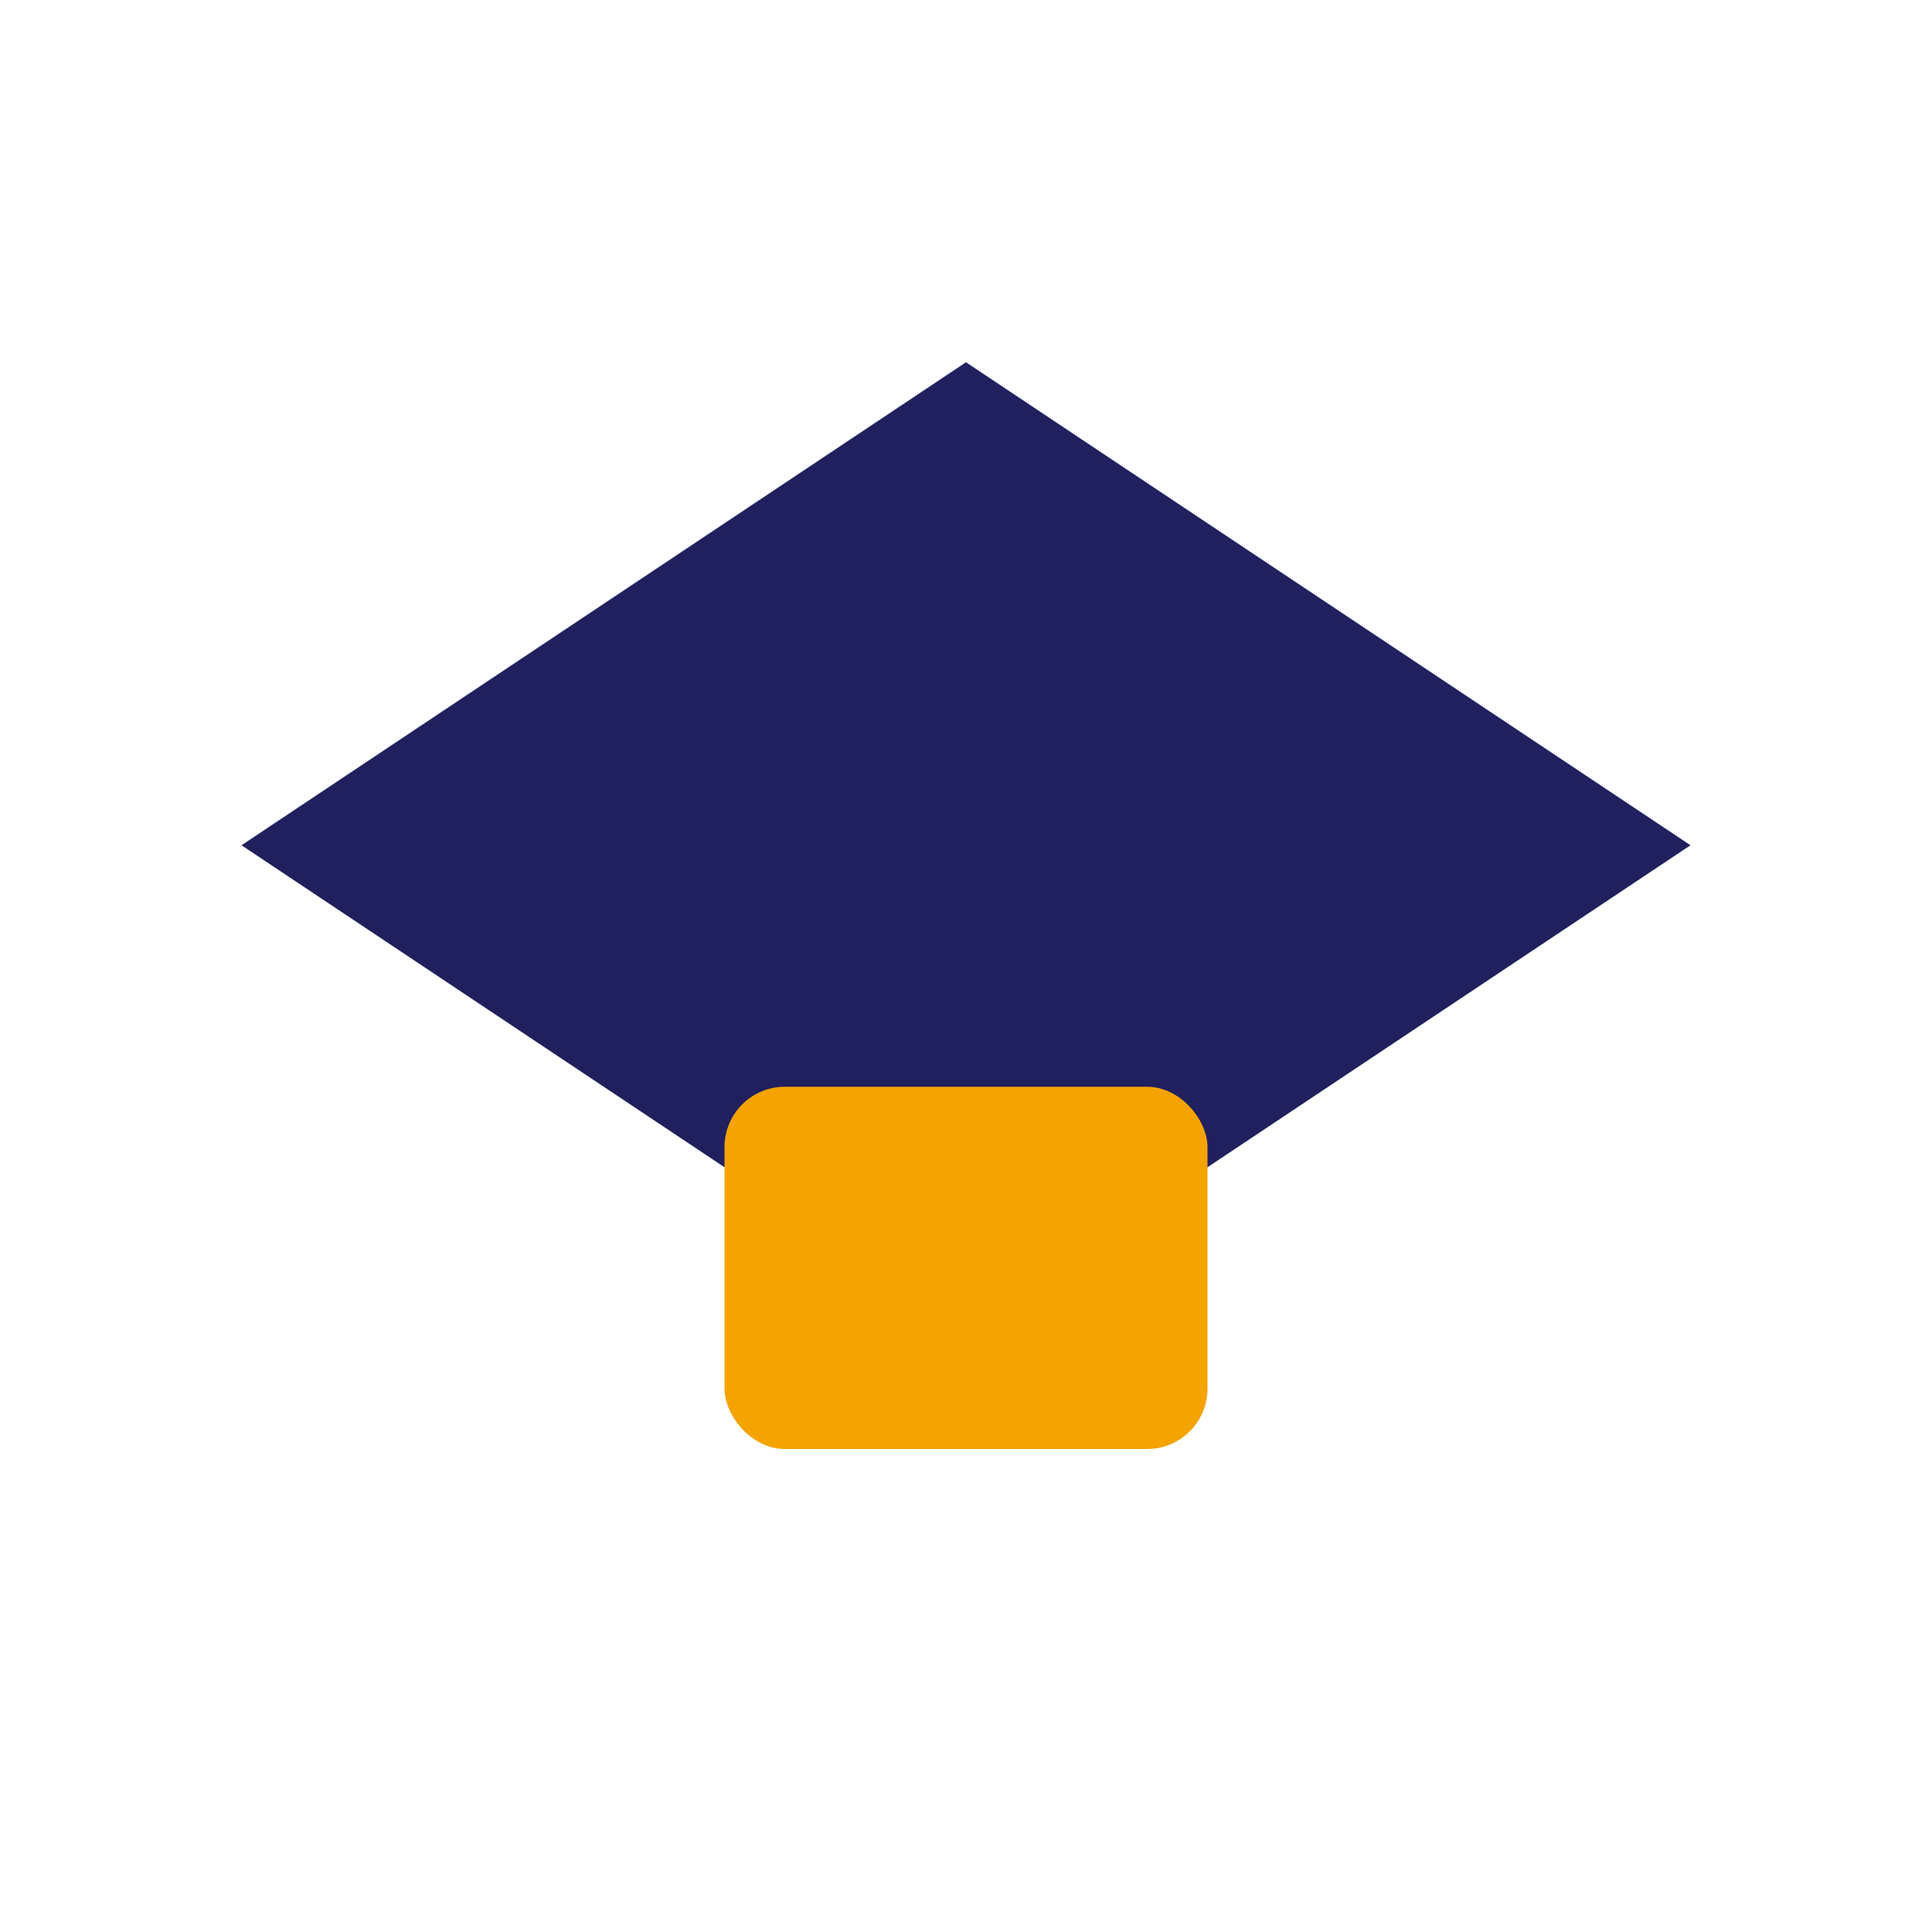
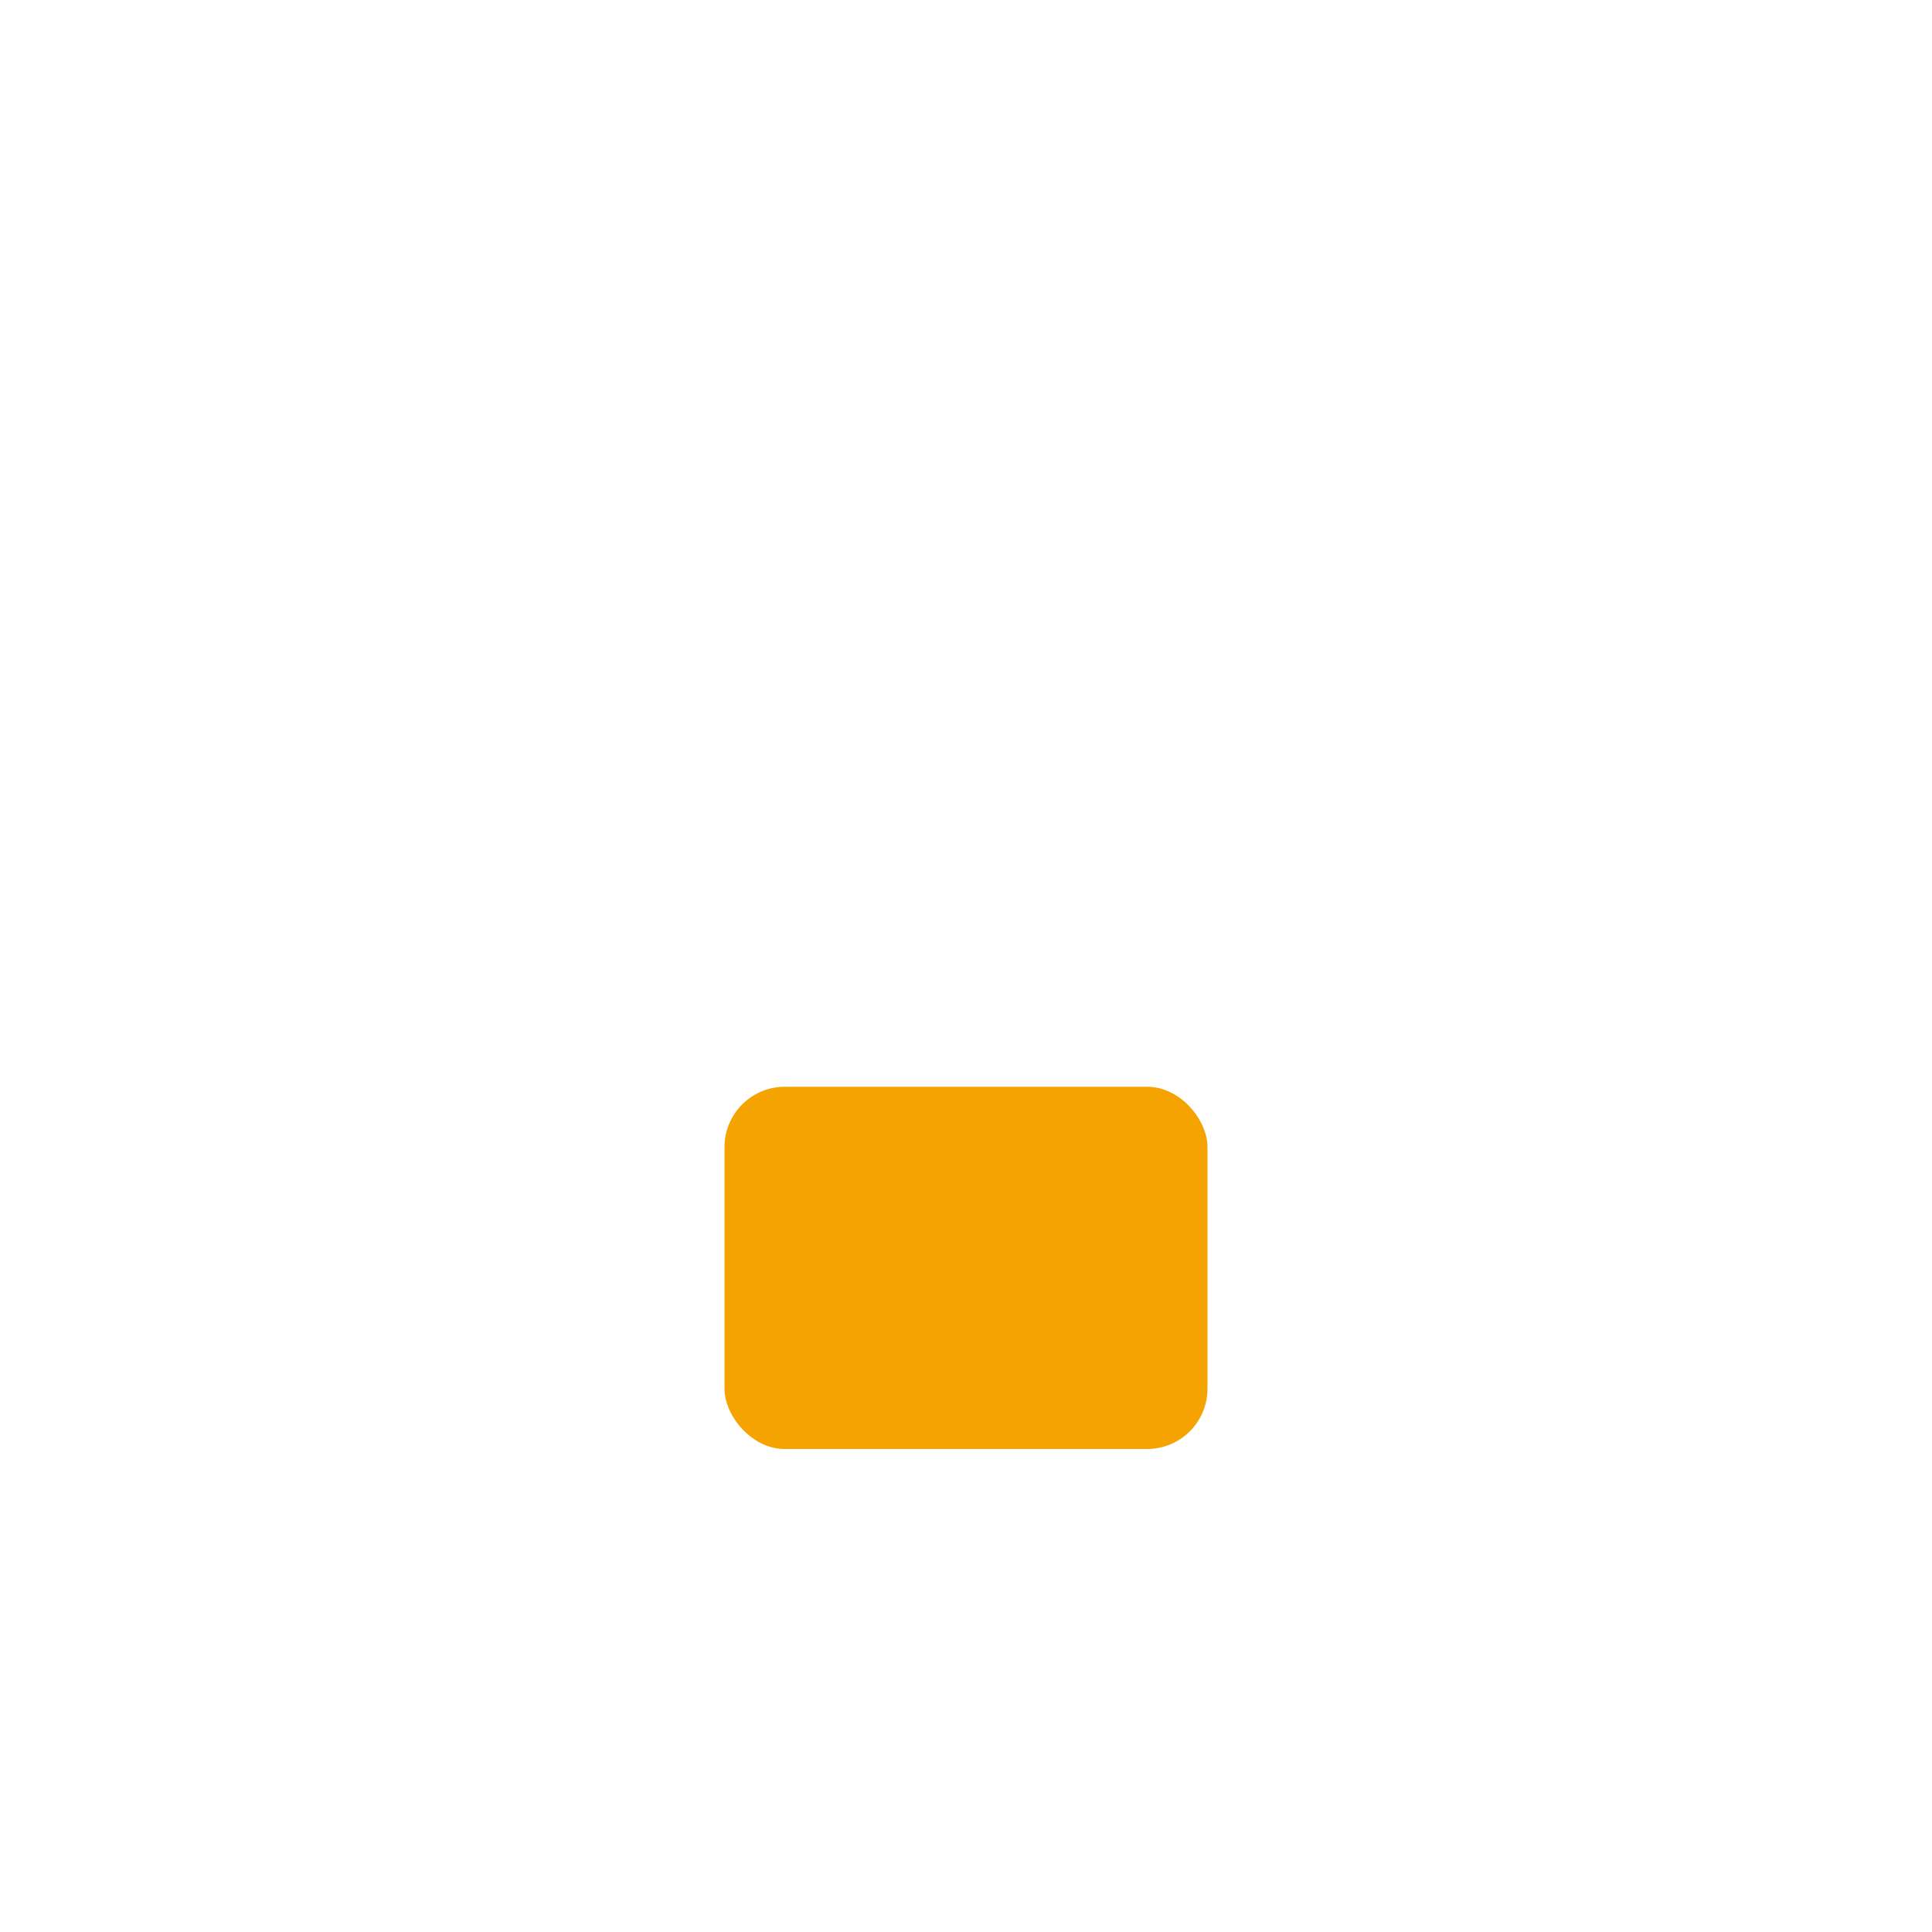
<svg xmlns="http://www.w3.org/2000/svg" width="32" height="32" viewBox="0 0 32 32">
-   <polygon points="16,6 4,14 16,22 28,14" fill="#21205E" />
  <rect x="12" y="18" width="8" height="6" rx="1" fill="#F4A300" />
</svg>